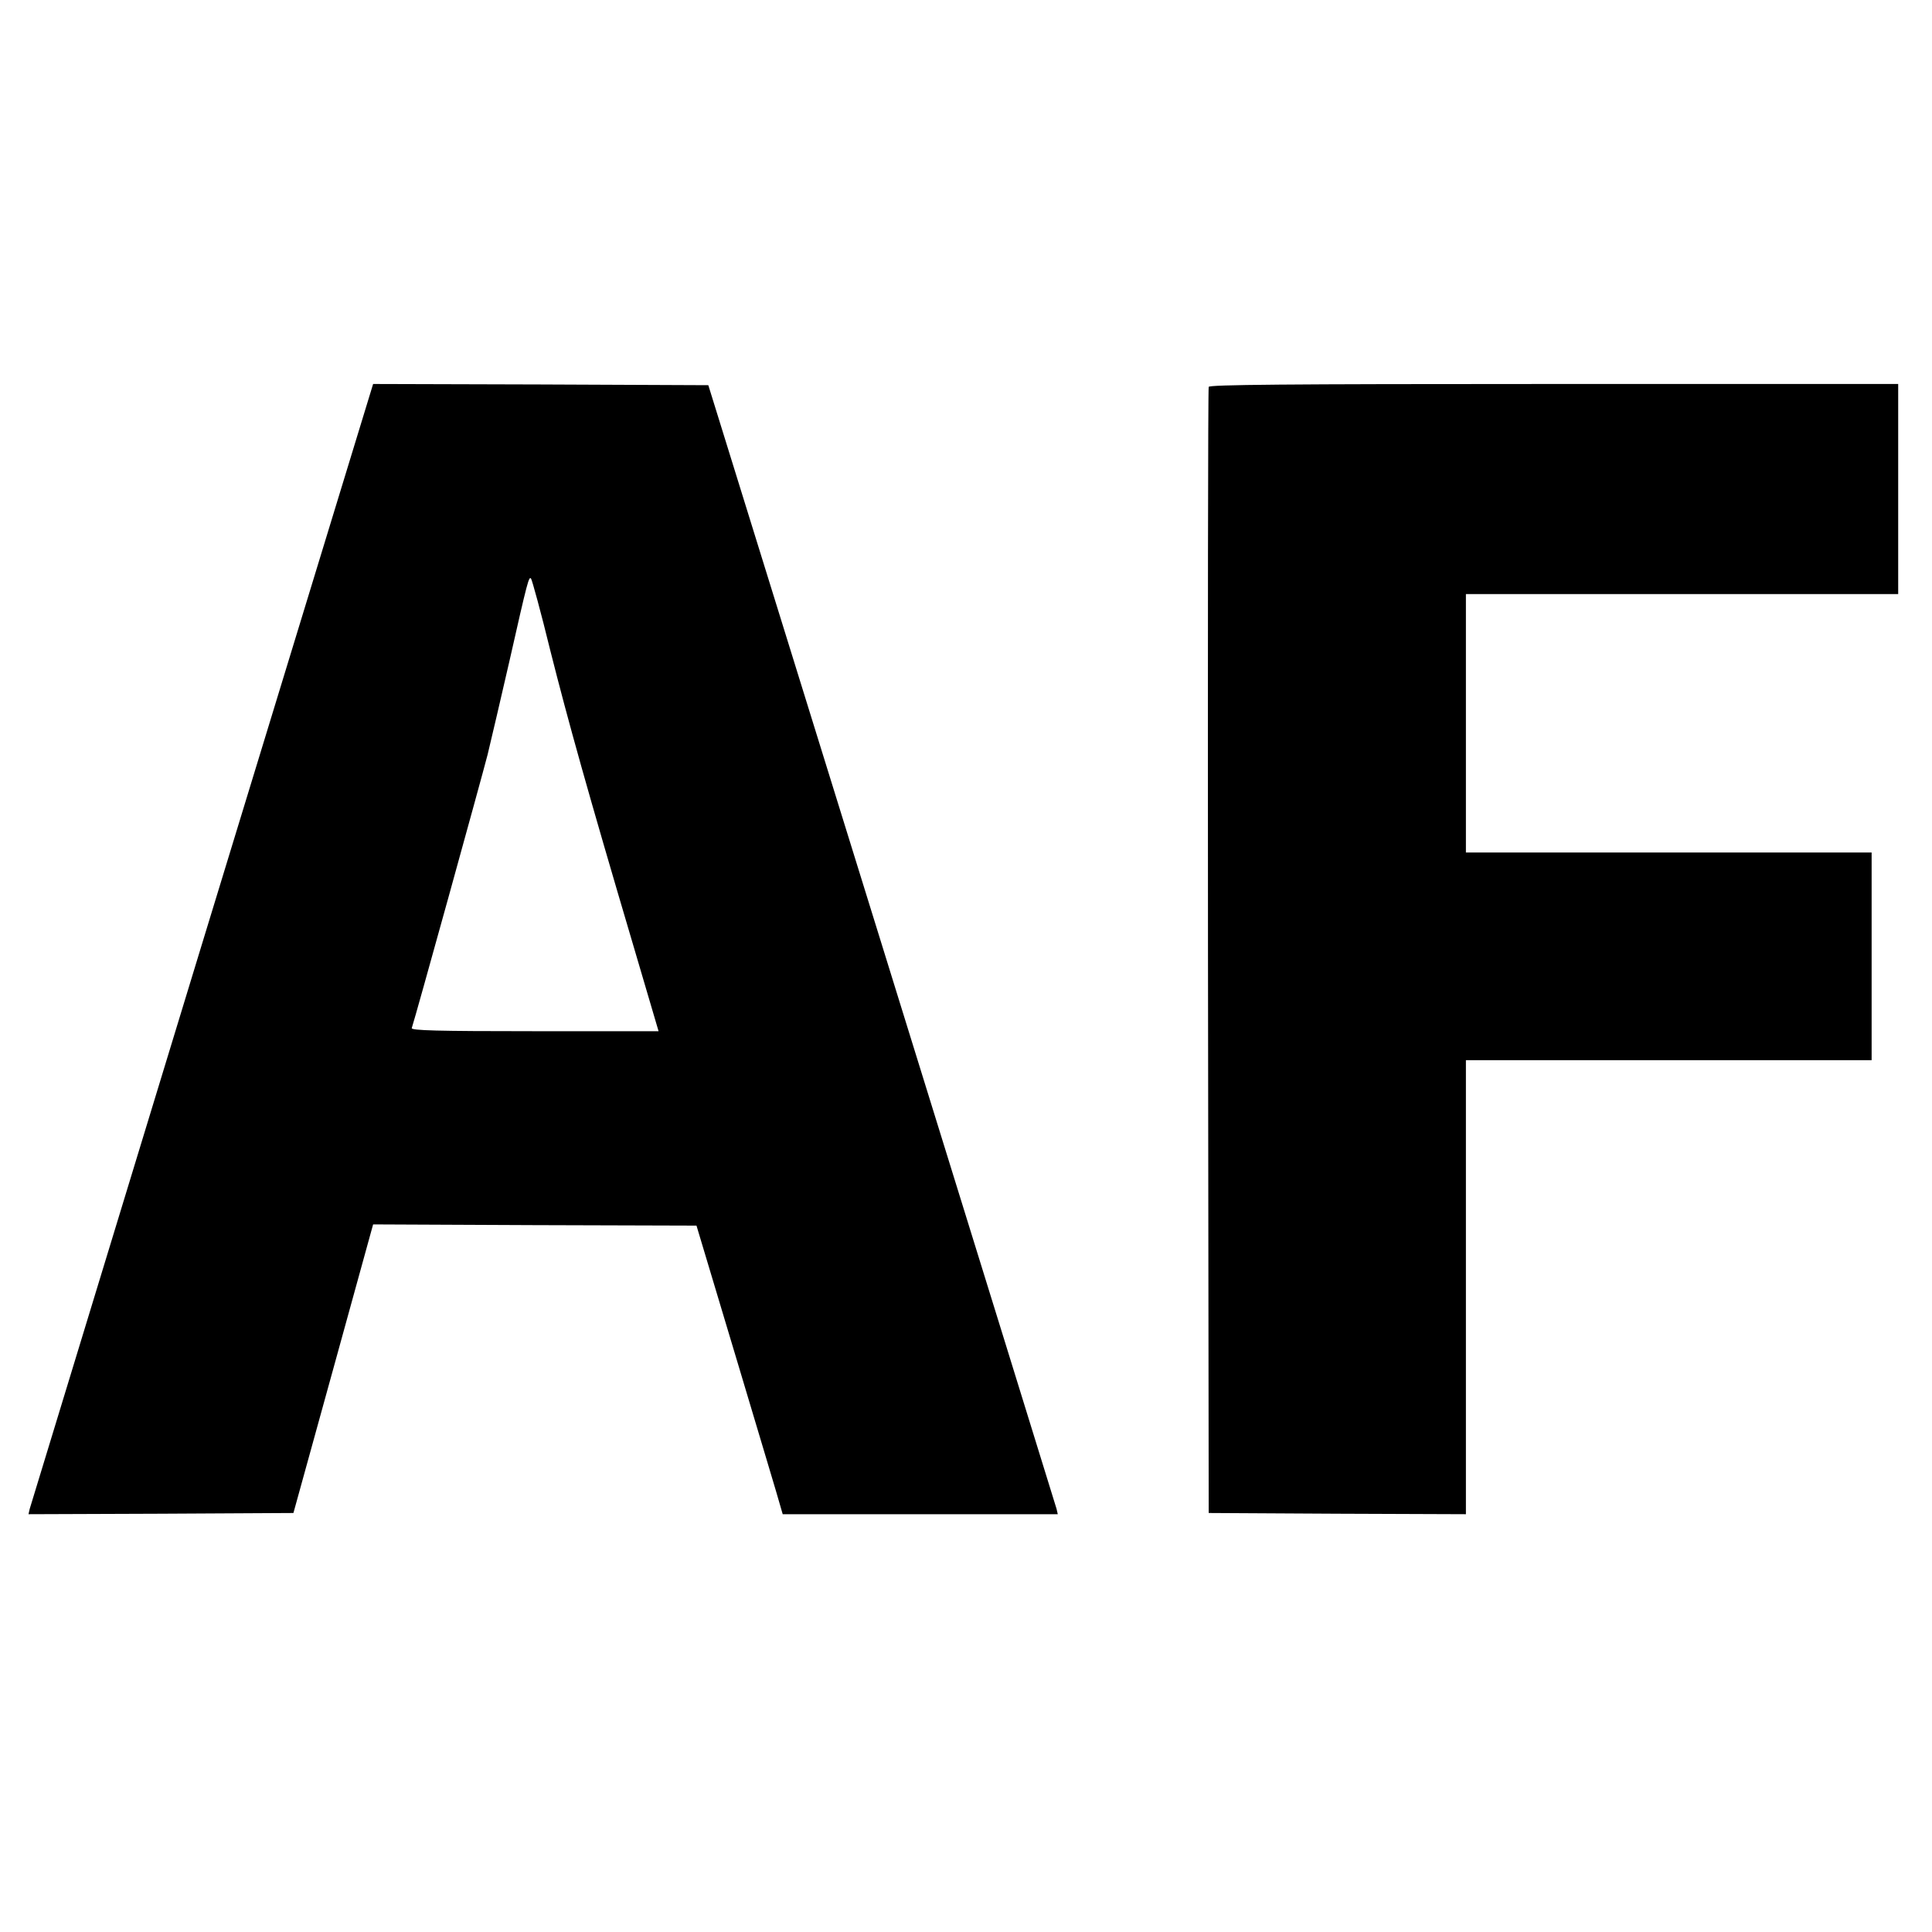
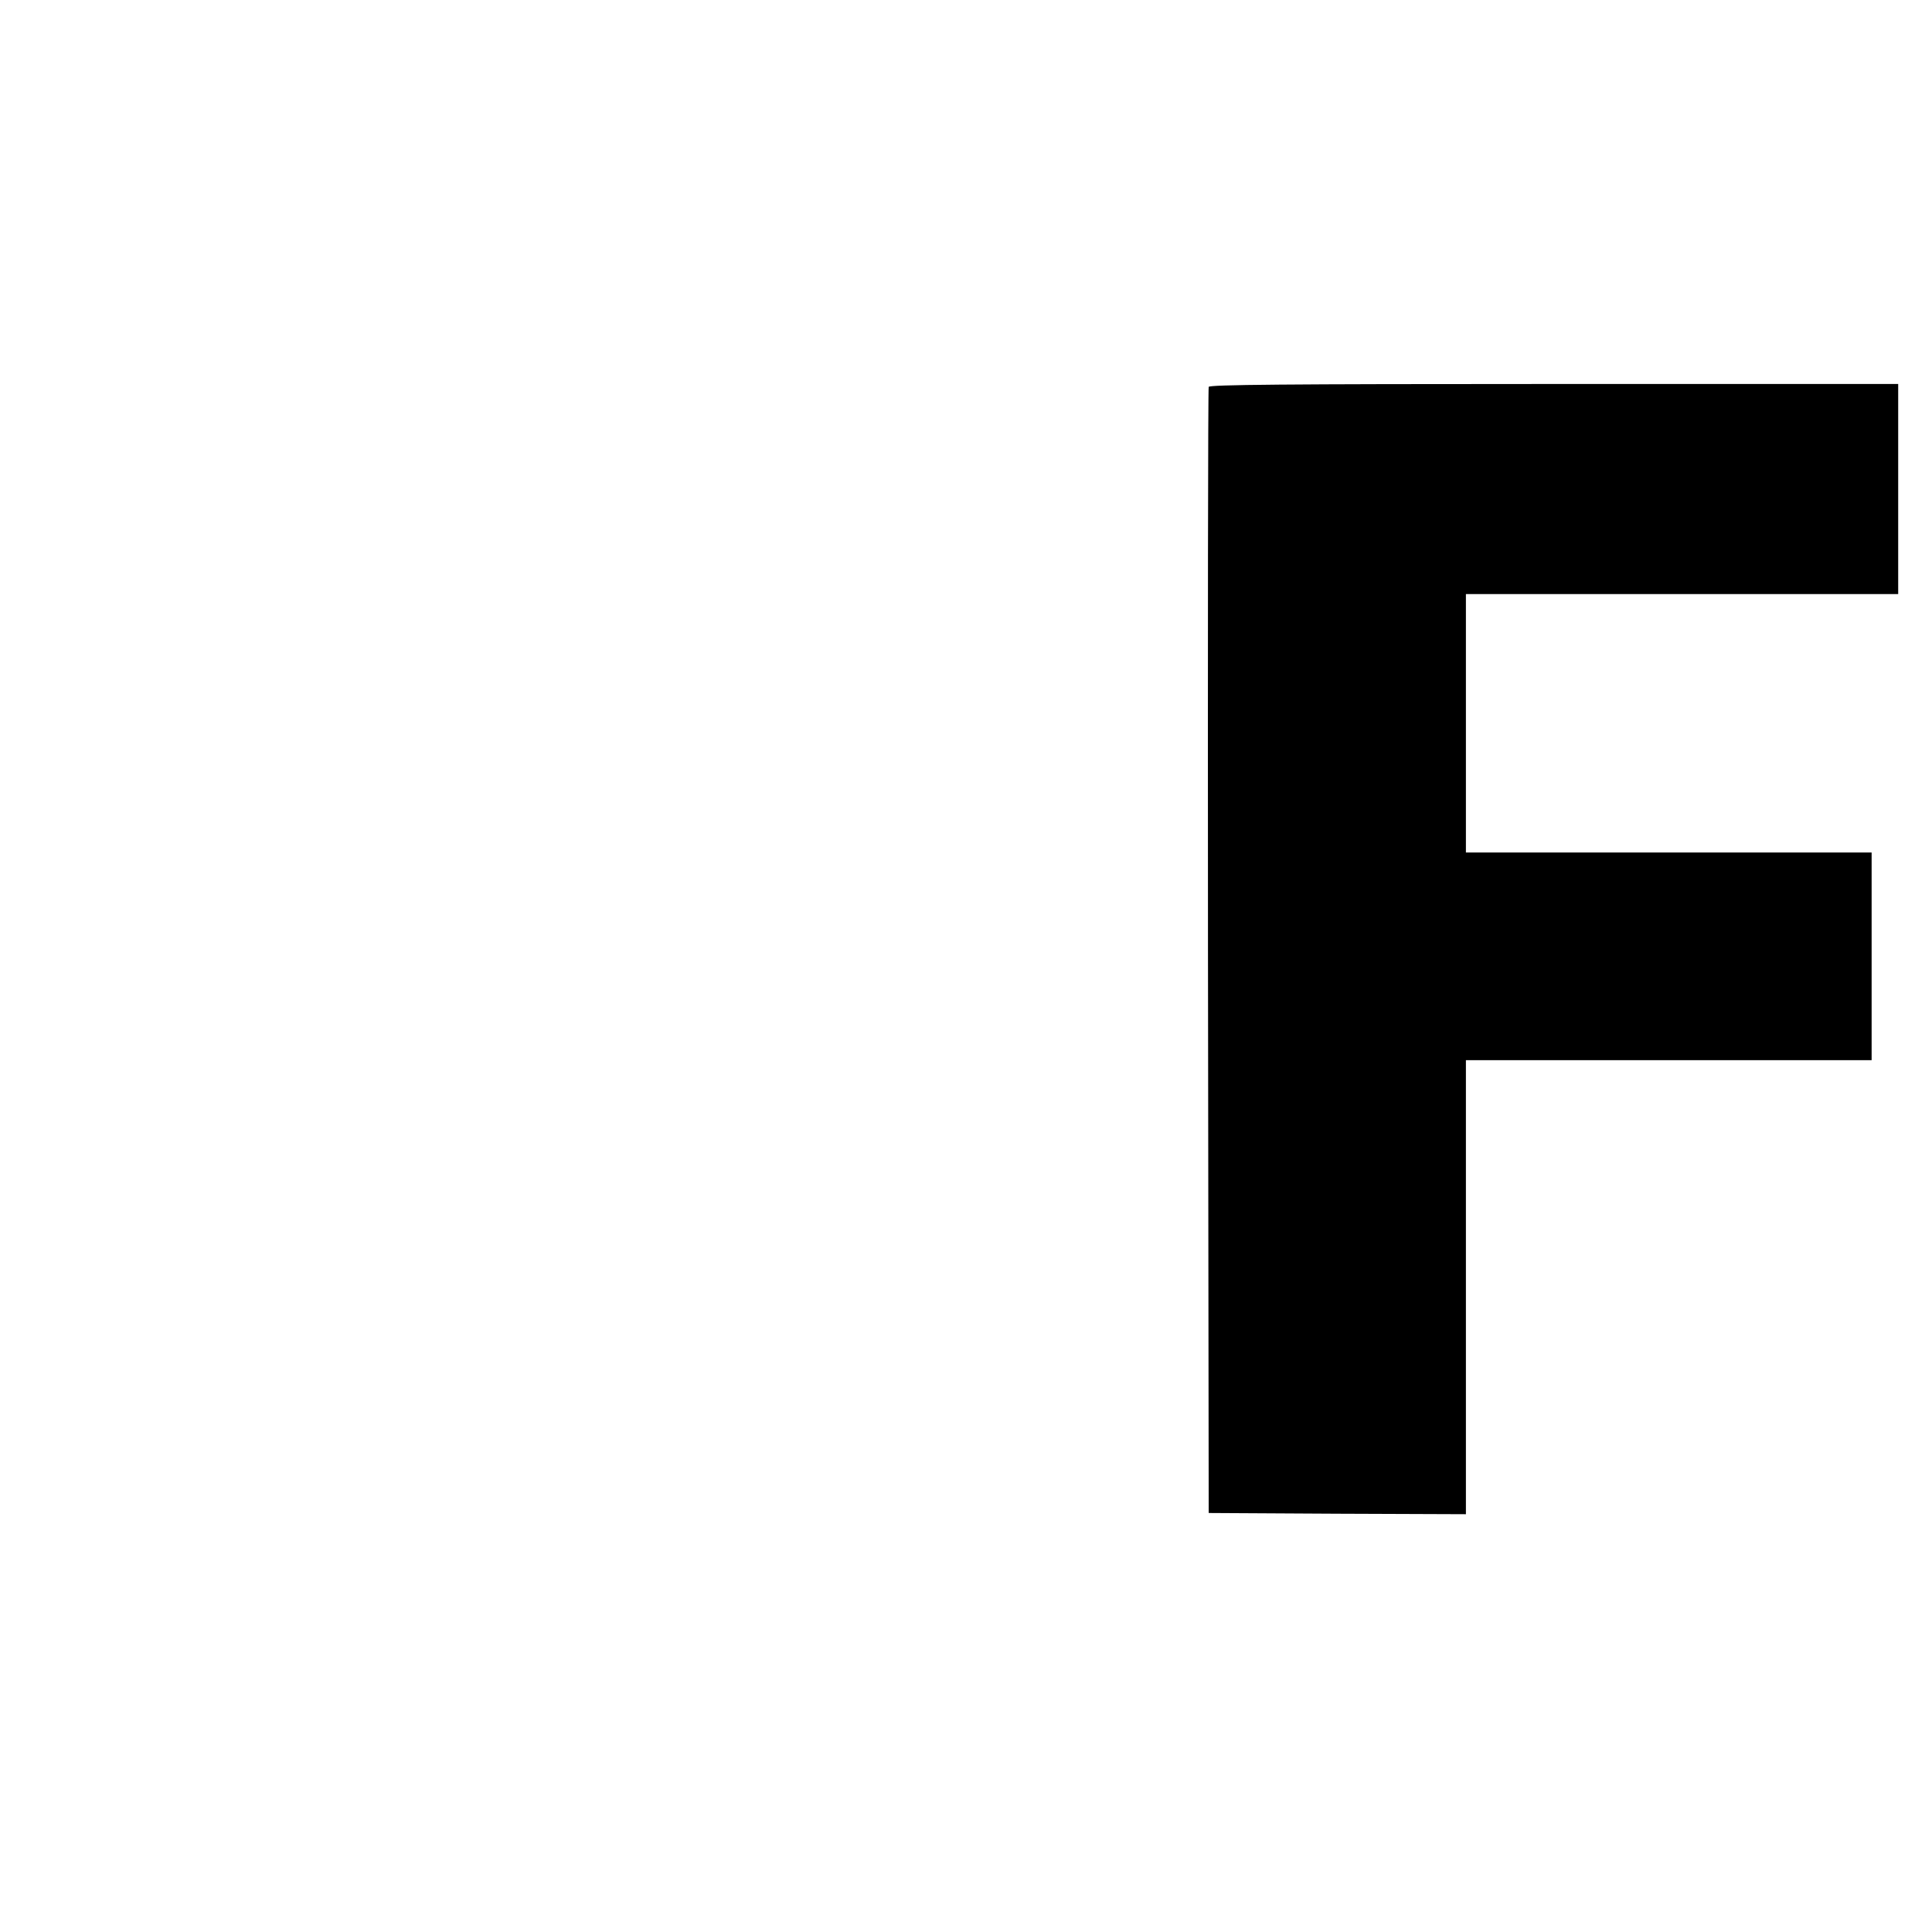
<svg xmlns="http://www.w3.org/2000/svg" version="1.0" width="800pt" height="800pt" viewBox="0 0 800 800" preserveAspectRatio="xMidYMid meet">
  <g transform="translate(0,800) scale(0.1,-0.1)" fill="#000000" stroke="none">
-     <path d="M837 4093 c-389 -1275 -710 -2328 -714 -2341 l-5 -22 548 2 549 3 165 597 165 598 669 -3 670 -2 168 -560 c92 -308 173 -577 178 -597 l11 -38 570 0 569 0 -5 22 c-4 13 -329 1065 -724 2338 l-718 2315 -694 3 -694 2 -708 -2317z m1442 1212 c74 -293 154 -580 344 -1222 l104 -353 -513 0 c-406 0 -512 3 -509 13 13 37 288 1031 314 1132 16 66 57 242 91 390 75 332 80 350 89 339 4 -5 41 -139 80 -299z" />
    <path d="M5005 6398 c-3 -7 -4 -1059 -3 -2338 l3 -2325 533 -3 532 -2 0 940 0 940 840 0 840 0 0 430 0 430 -840 0 -840 0 0 535 0 535 895 0 895 0 0 435 0 435 -1425 0 c-1131 0 -1427 -3 -1430 -12z" />
  </g>
</svg>